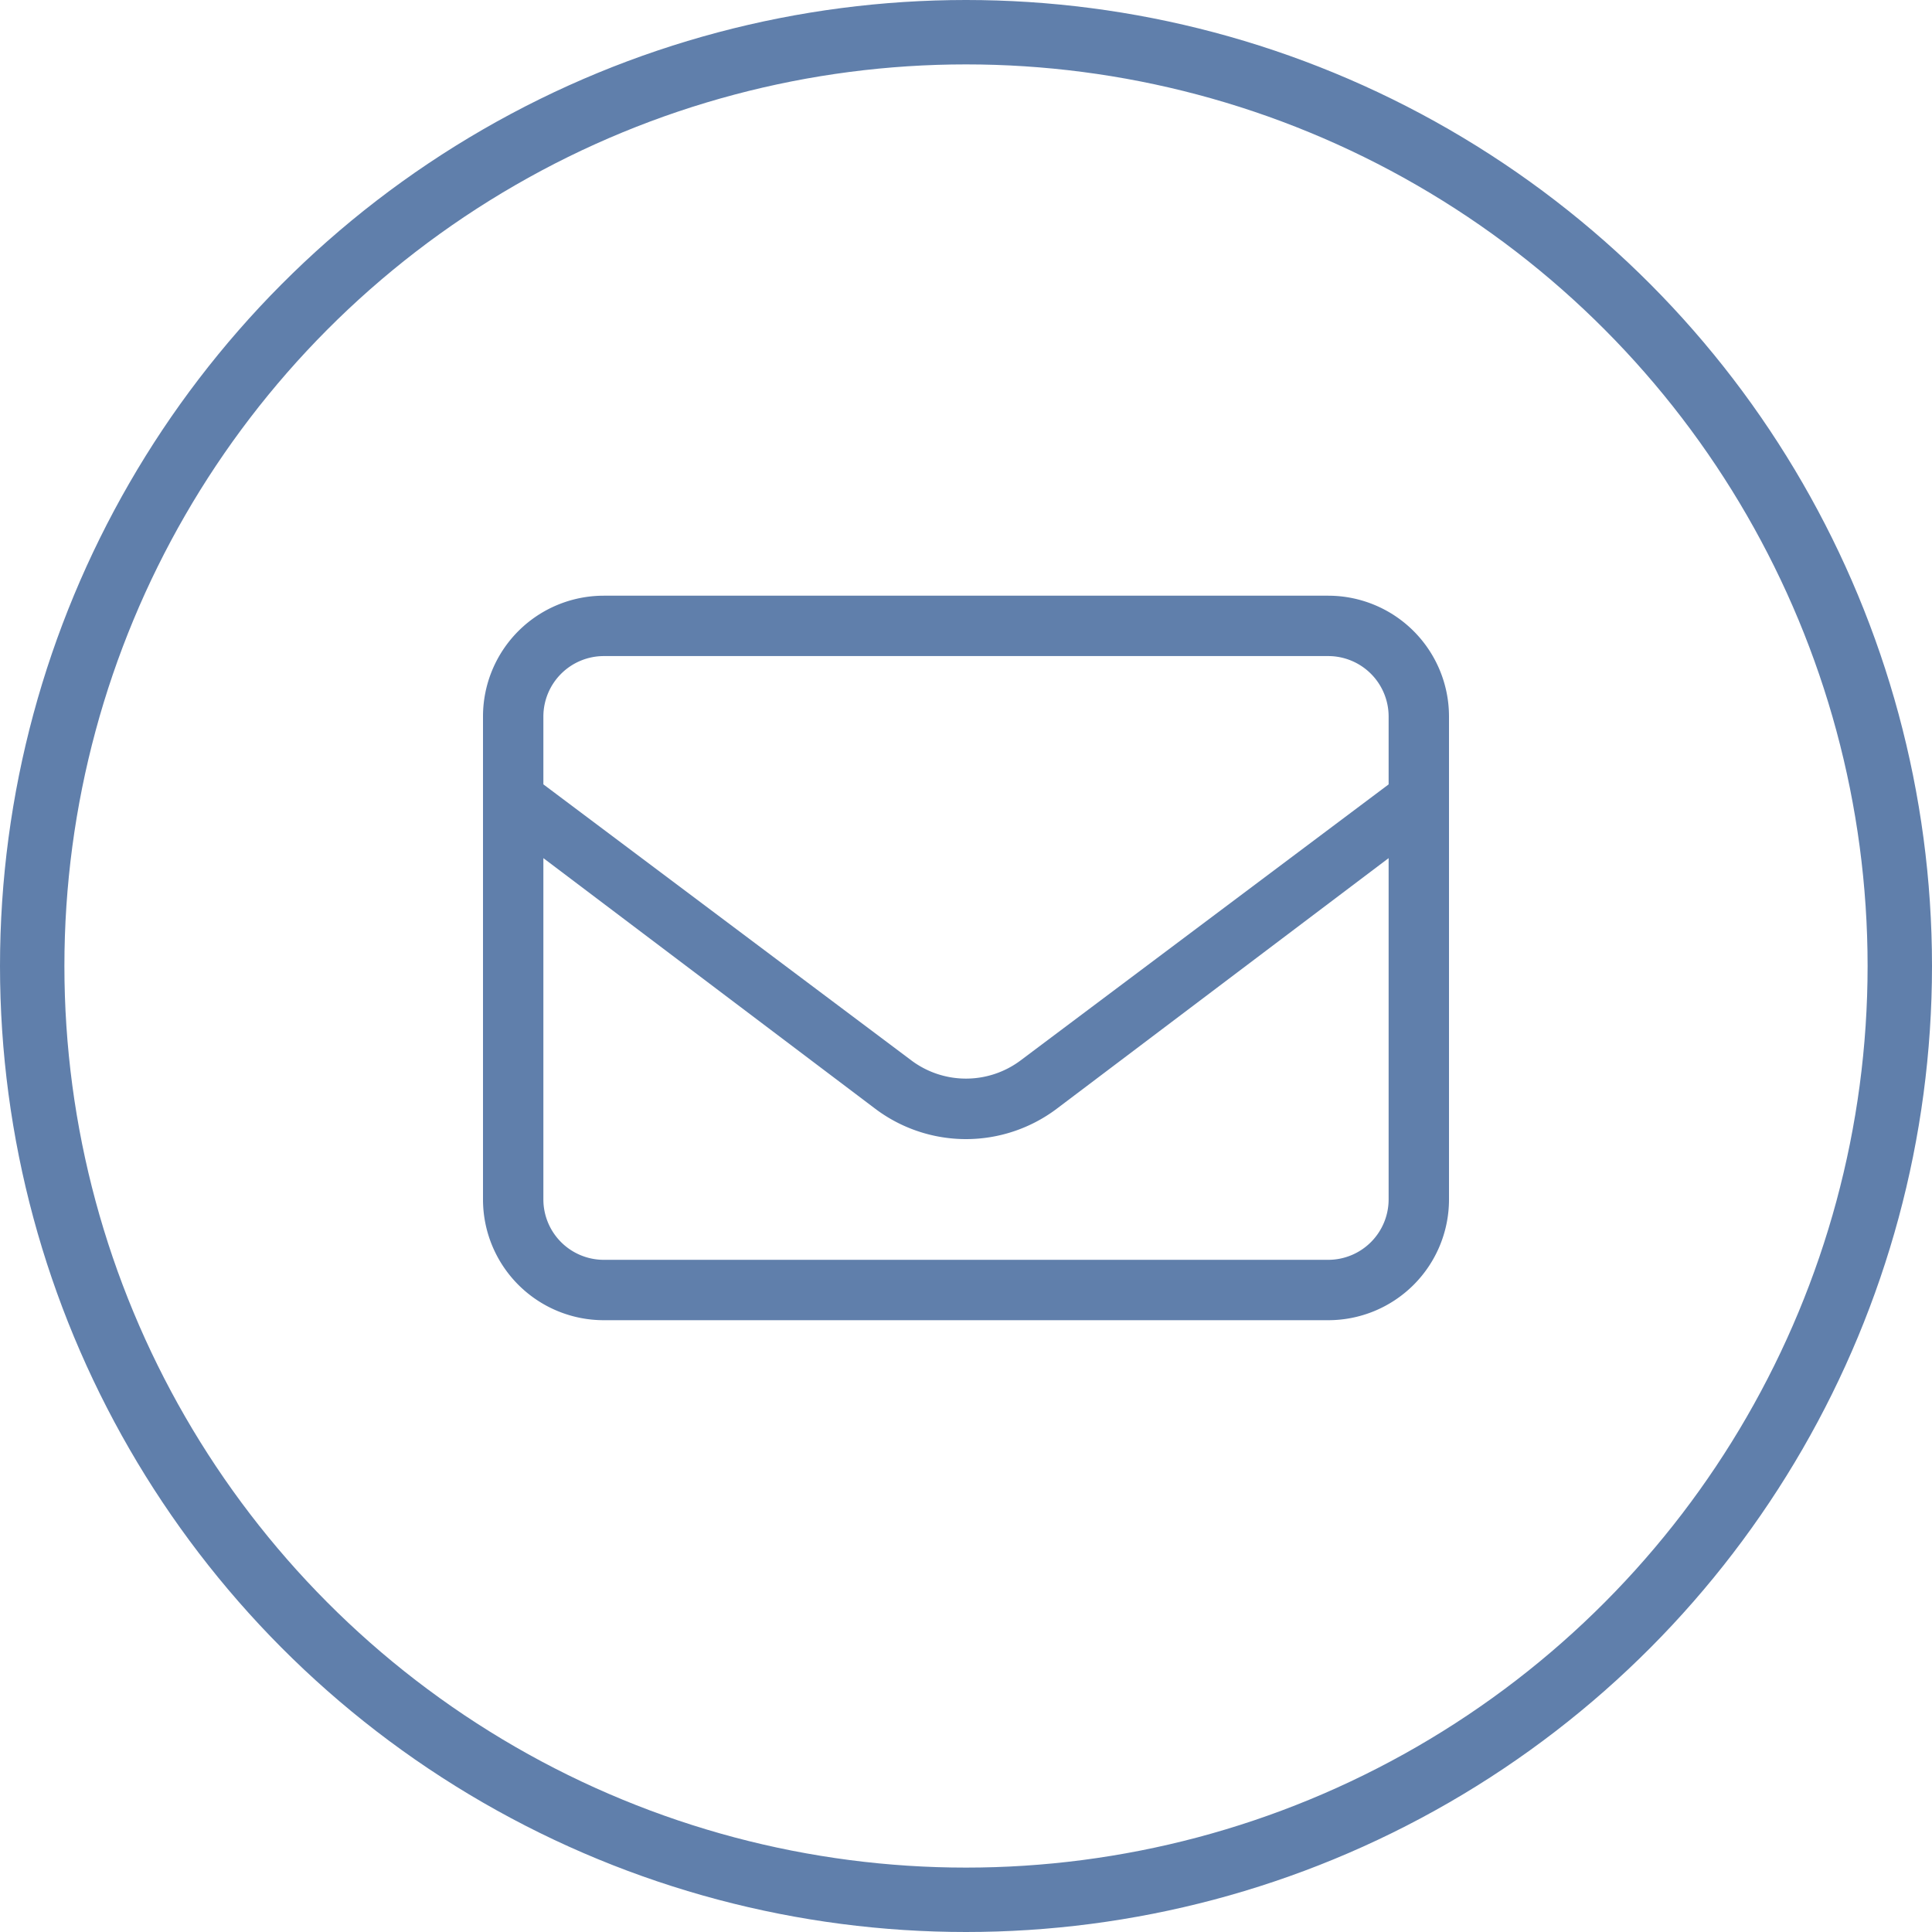
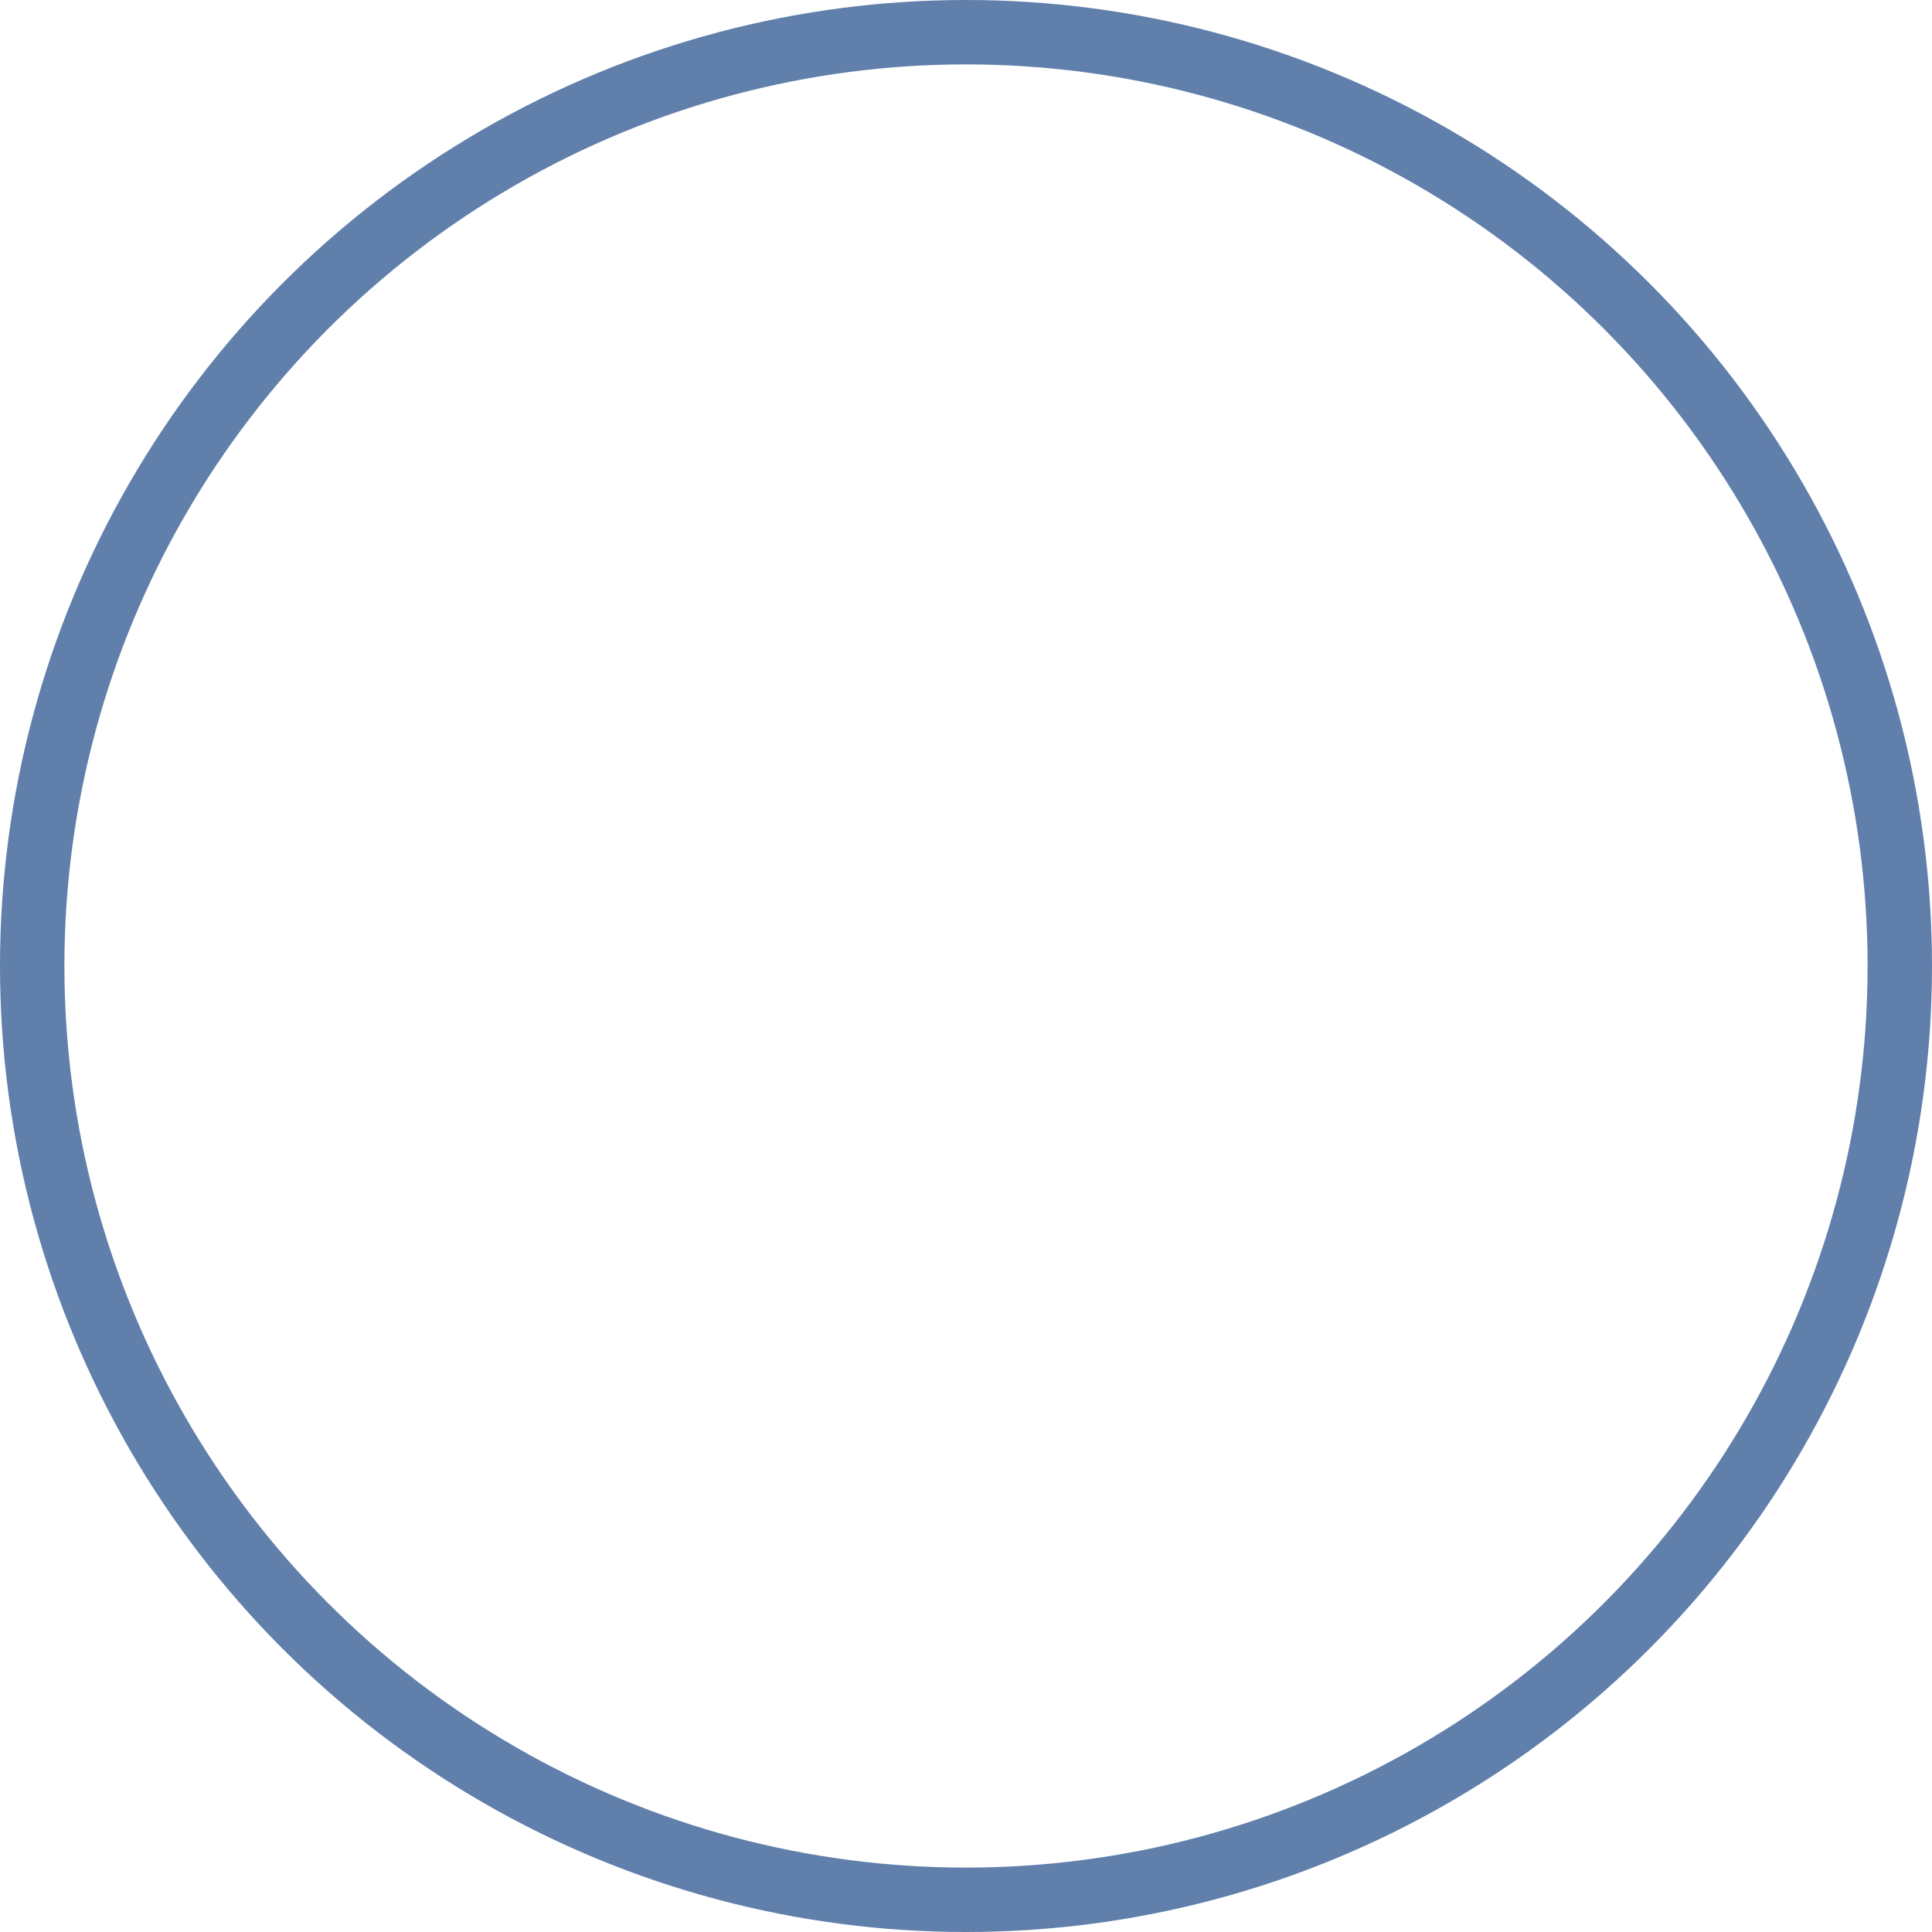
<svg xmlns="http://www.w3.org/2000/svg" width="60" height="60" viewBox="0 0 60 60">
  <g id="グループ_53" data-name="グループ 53" transform="translate(-996 -13827)">
-     <path id="envelope" d="M26.25-22.5H3.75A3.75,3.75,0,0,0,0-18.75v15A3.75,3.75,0,0,0,3.75,0h22.5A3.75,3.75,0,0,0,30-3.75v-15A3.752,3.752,0,0,0,26.25-22.5ZM3.75-20.625h22.5a1.877,1.877,0,0,1,1.875,1.875v2.11L16.688-8.062a2.829,2.829,0,0,1-3.377,0L1.875-16.641V-18.75A1.879,1.879,0,0,1,3.75-20.625ZM28.125-3.75A1.877,1.877,0,0,1,26.25-1.875H3.75A1.877,1.877,0,0,1,1.875-3.75v-10.6L12.188-6.562A4.684,4.684,0,0,0,15-5.624a4.686,4.686,0,0,0,2.813-.939L28.125-14.35Z" transform="translate(1011 13868)" fill="#607fab" />
    <g id="楕円形_39" data-name="楕円形 39" transform="translate(996 13827)" fill="none" stroke="#607fab" stroke-width="2">
      <circle cx="30" cy="30" r="30" stroke="none" />
      <circle cx="30" cy="30" r="29" fill="none" />
    </g>
  </g>
</svg>